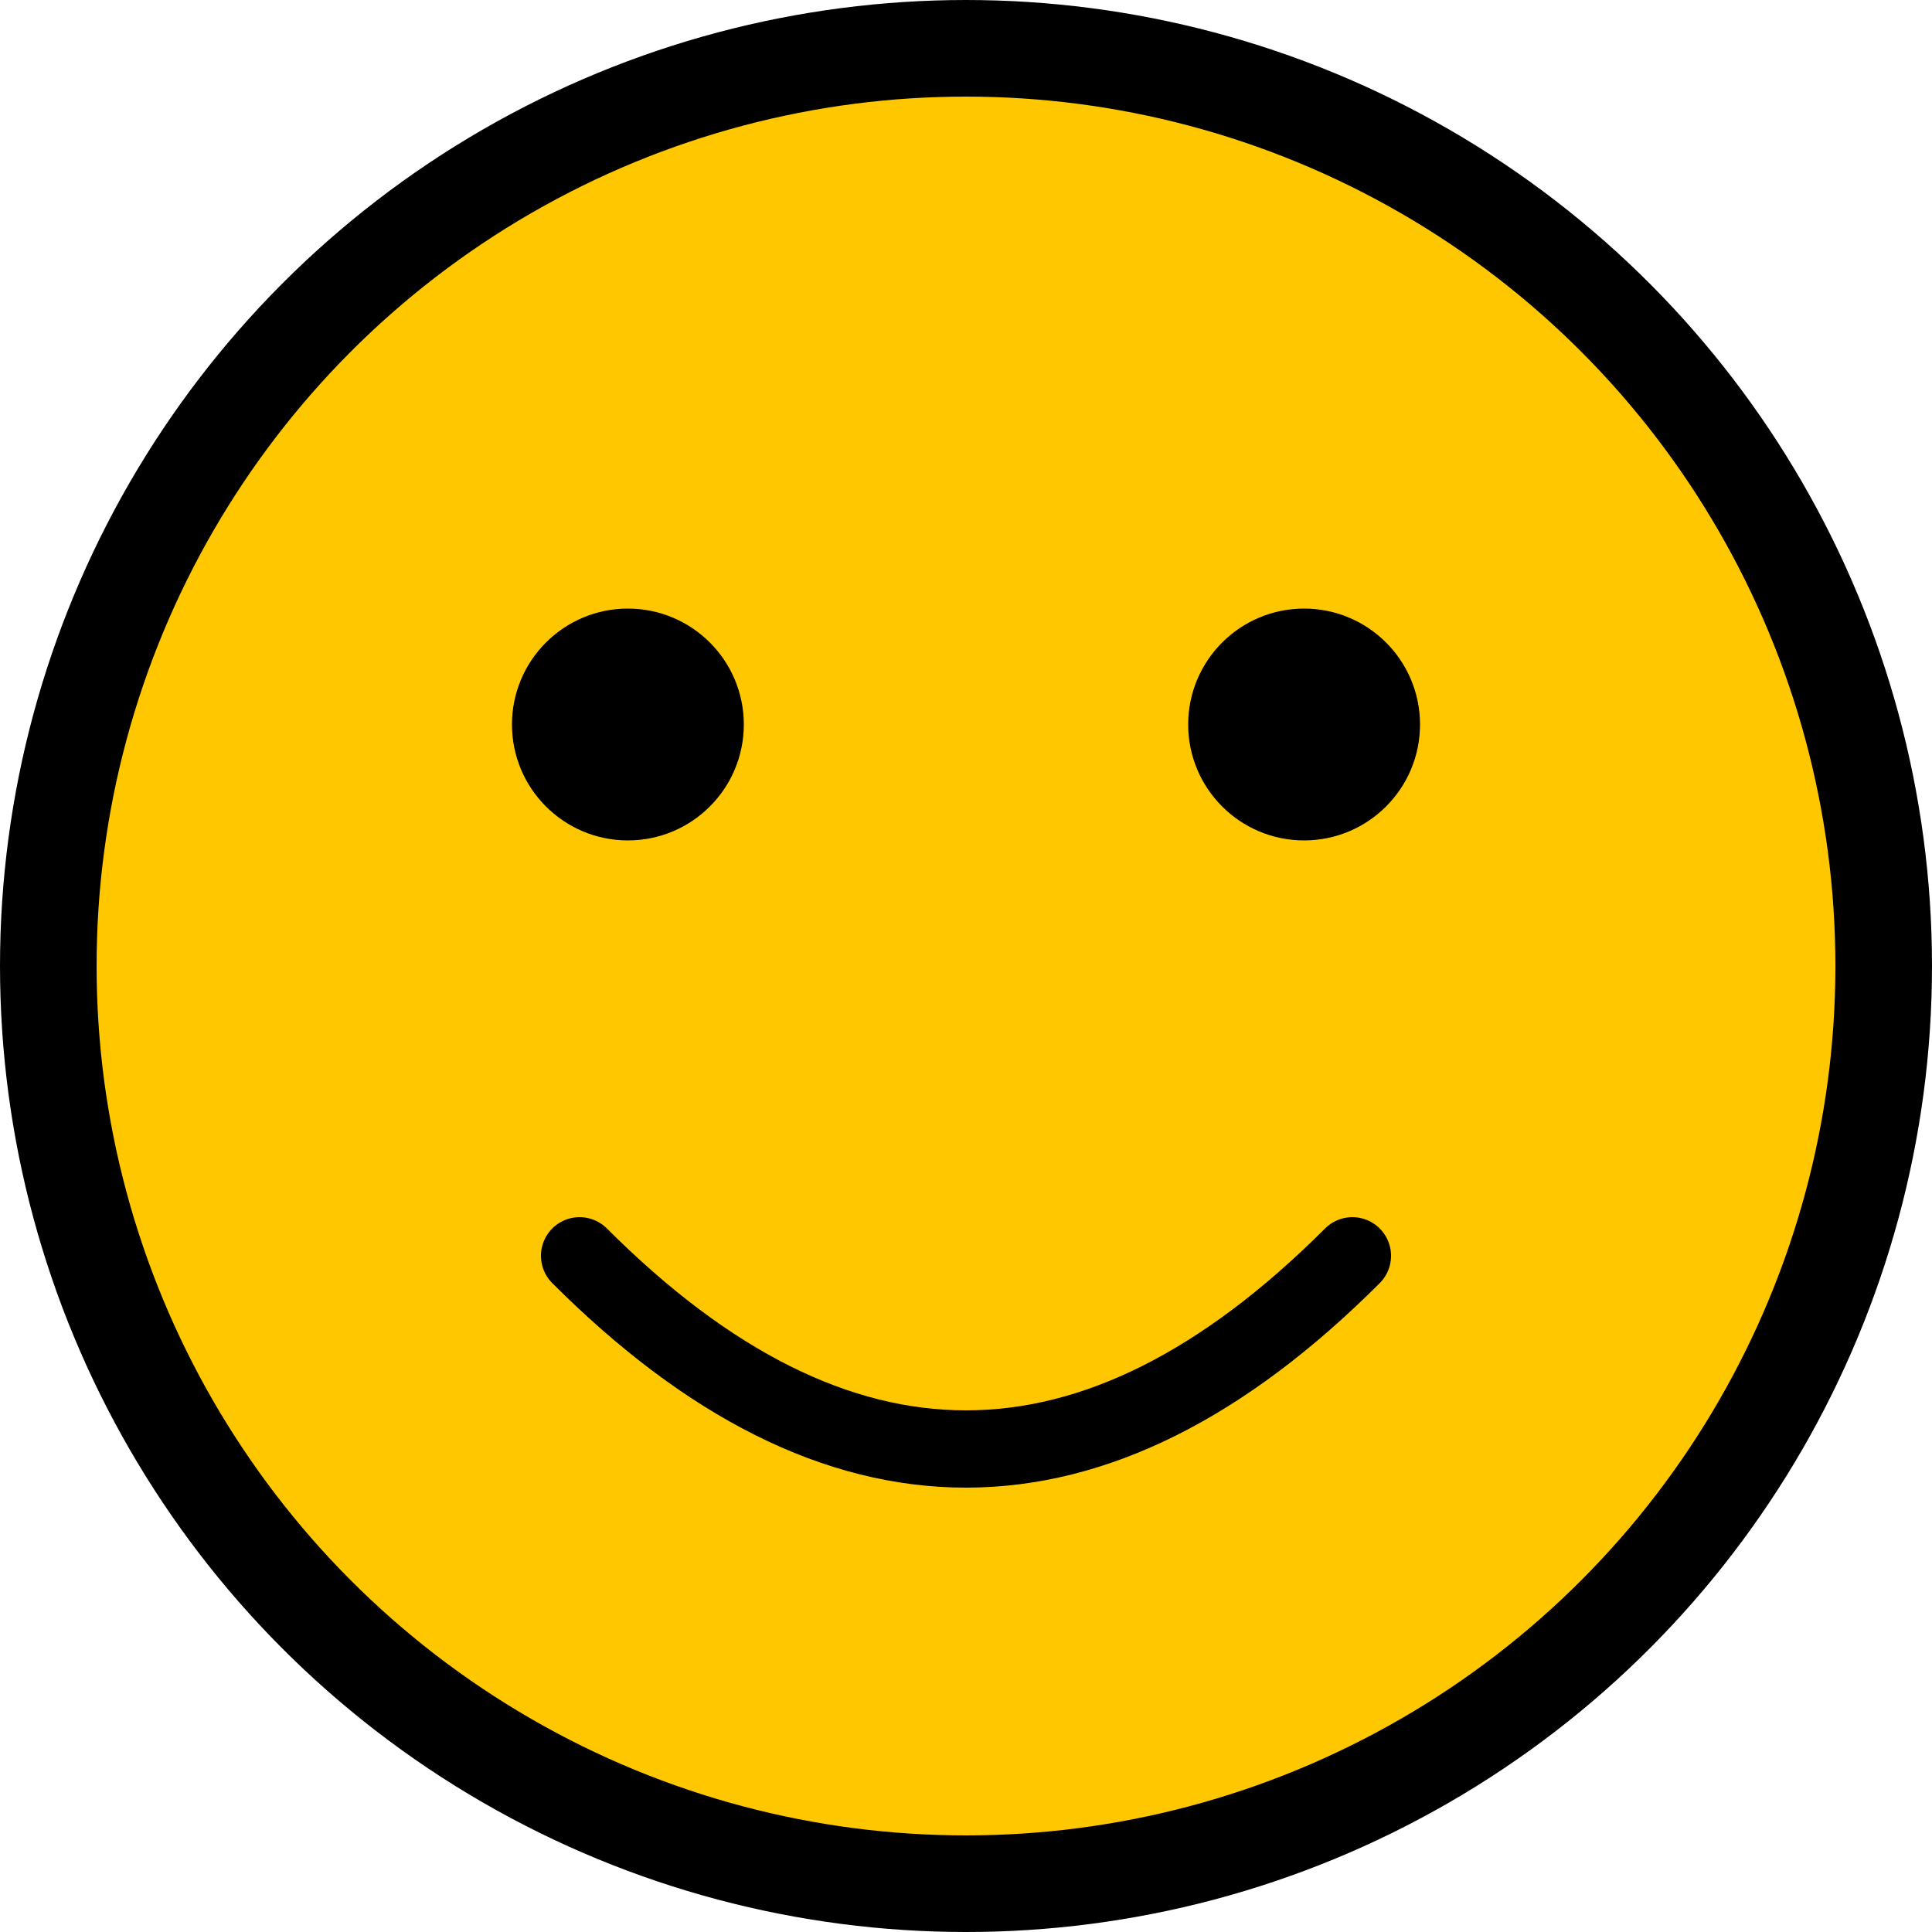
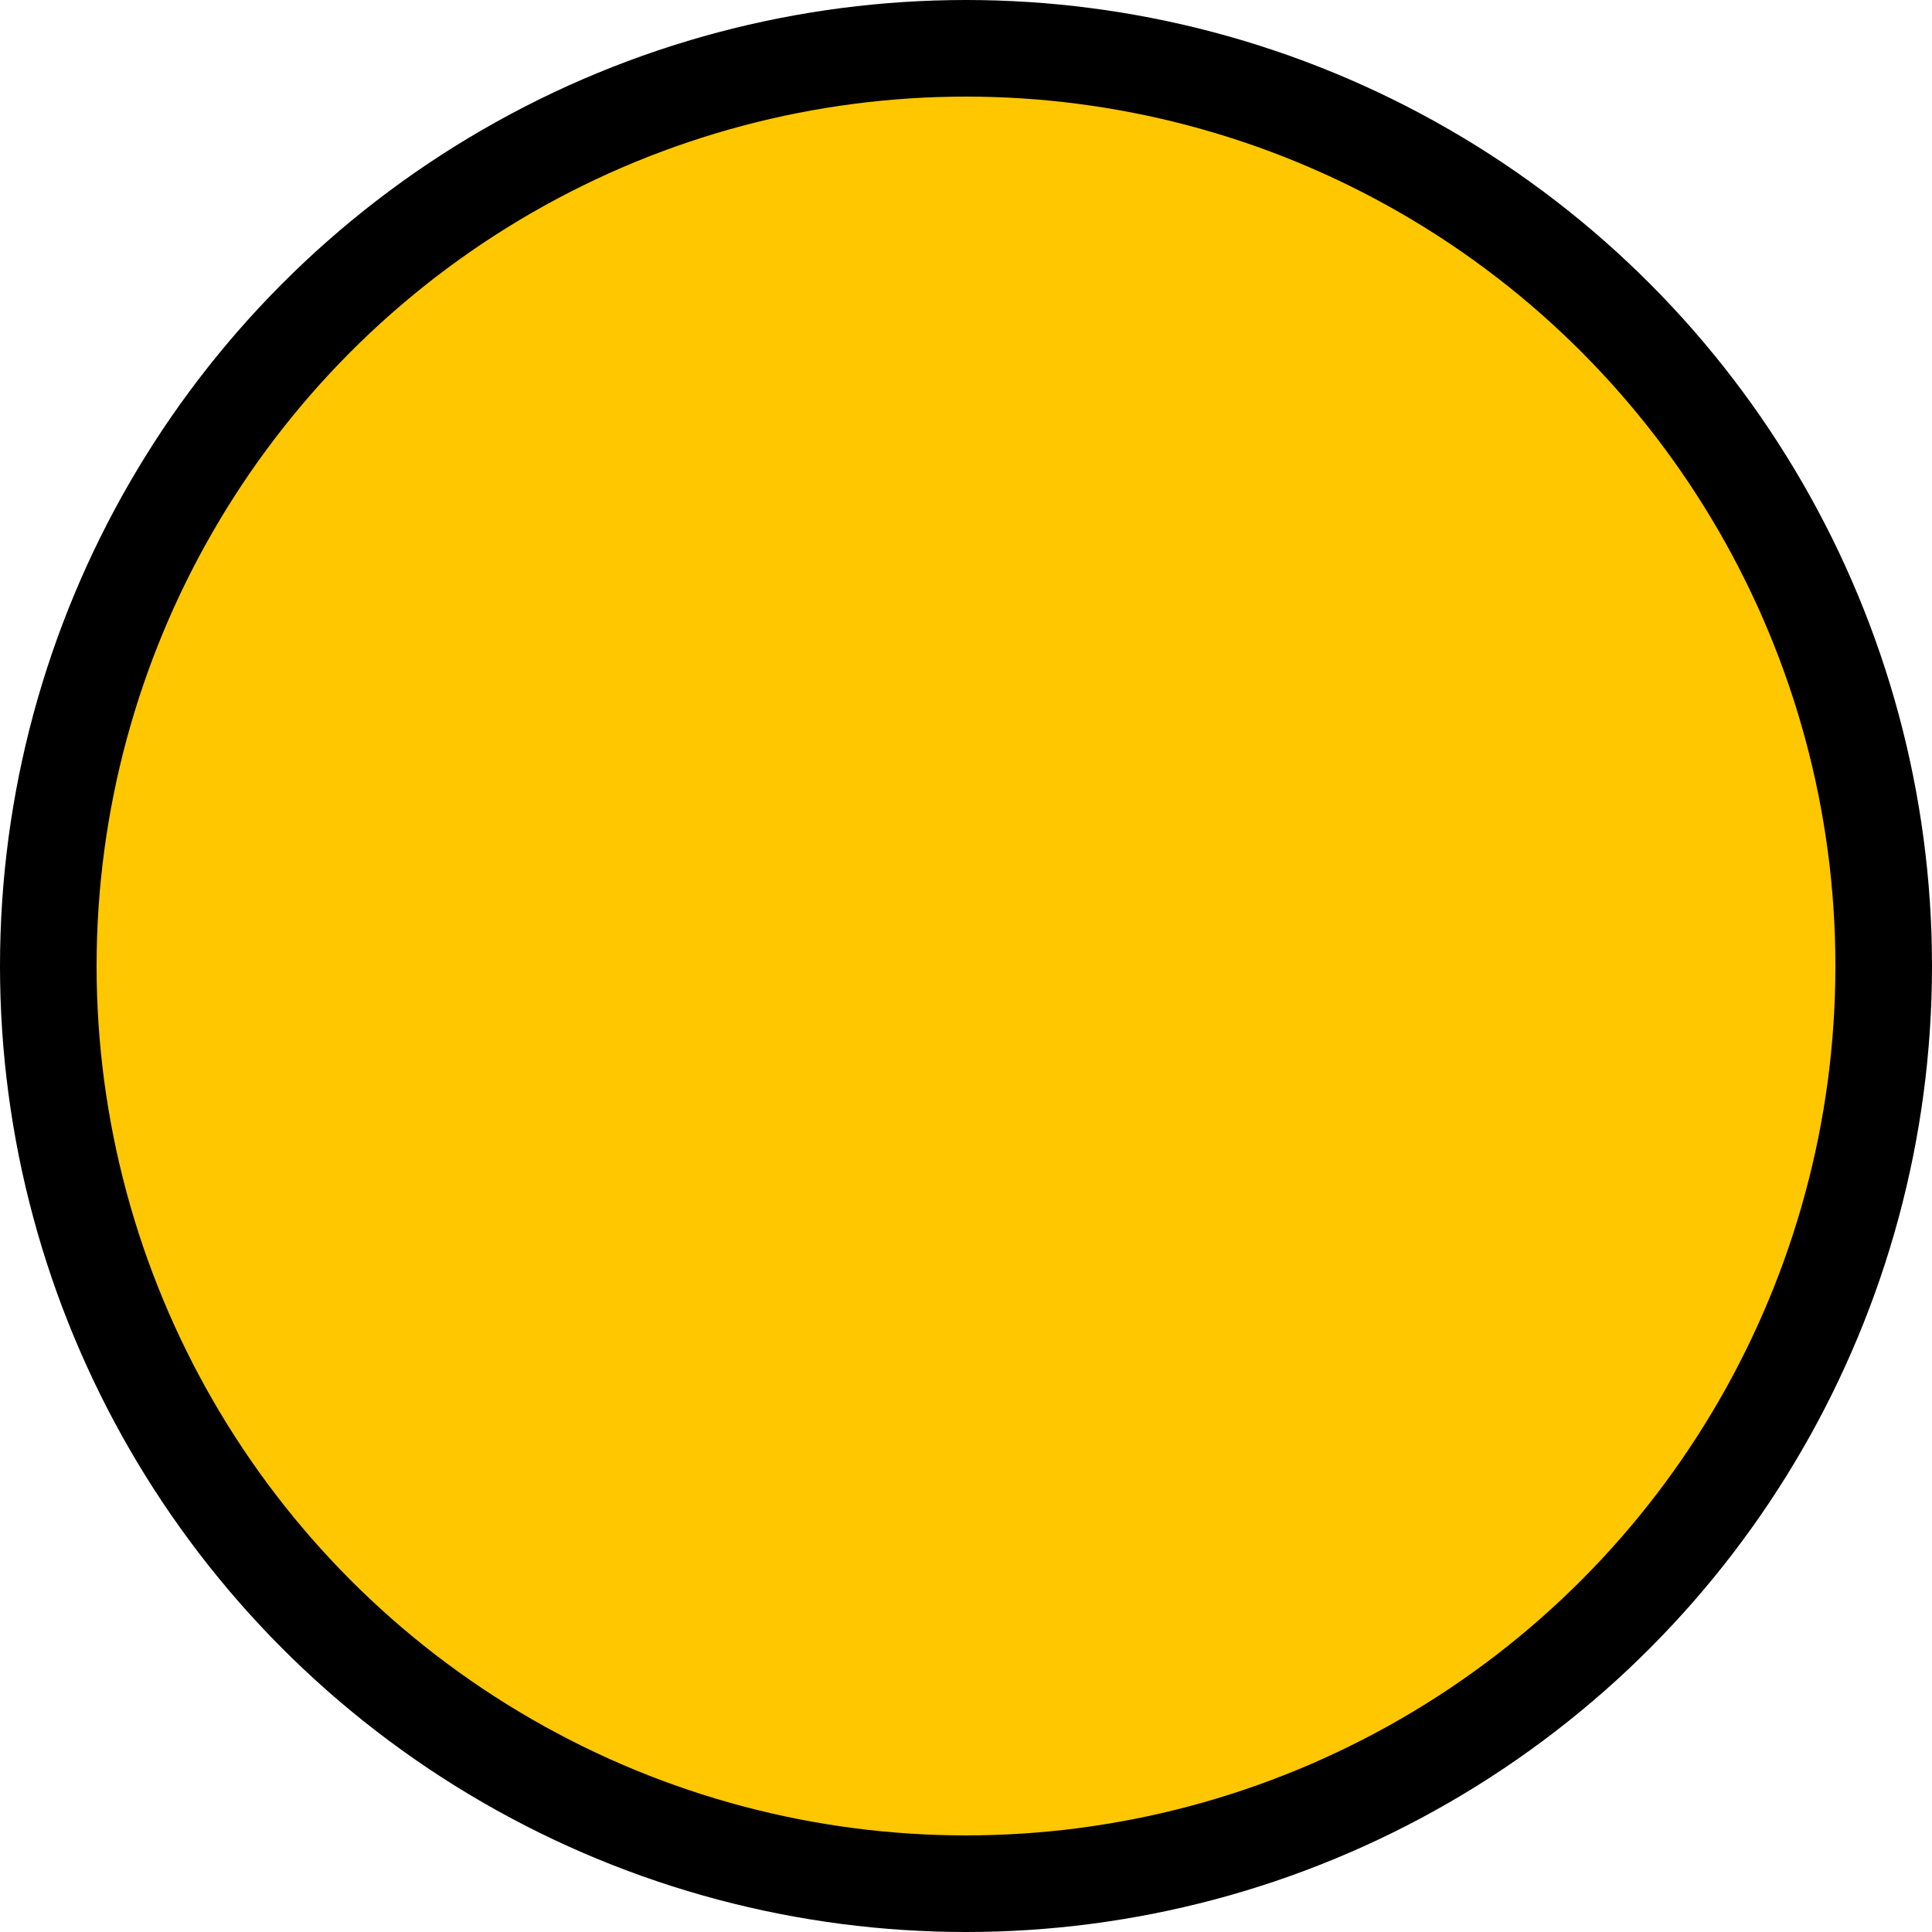
<svg xmlns="http://www.w3.org/2000/svg" width="200" height="200" viewBox="0 0 200 200">
  <circle cx="100" cy="100" r="95" stroke="#000000" stroke-width="10" fill="#FFC700" />
-   <circle cx="65" cy="75" r="12" fill="#000000" />
-   <circle cx="135" cy="75" r="12" fill="#000000" />
-   <path d="M 60 130 Q 100 170 140 130" stroke="#000000" stroke-width="8" fill="none" stroke-linecap="round" />
</svg>